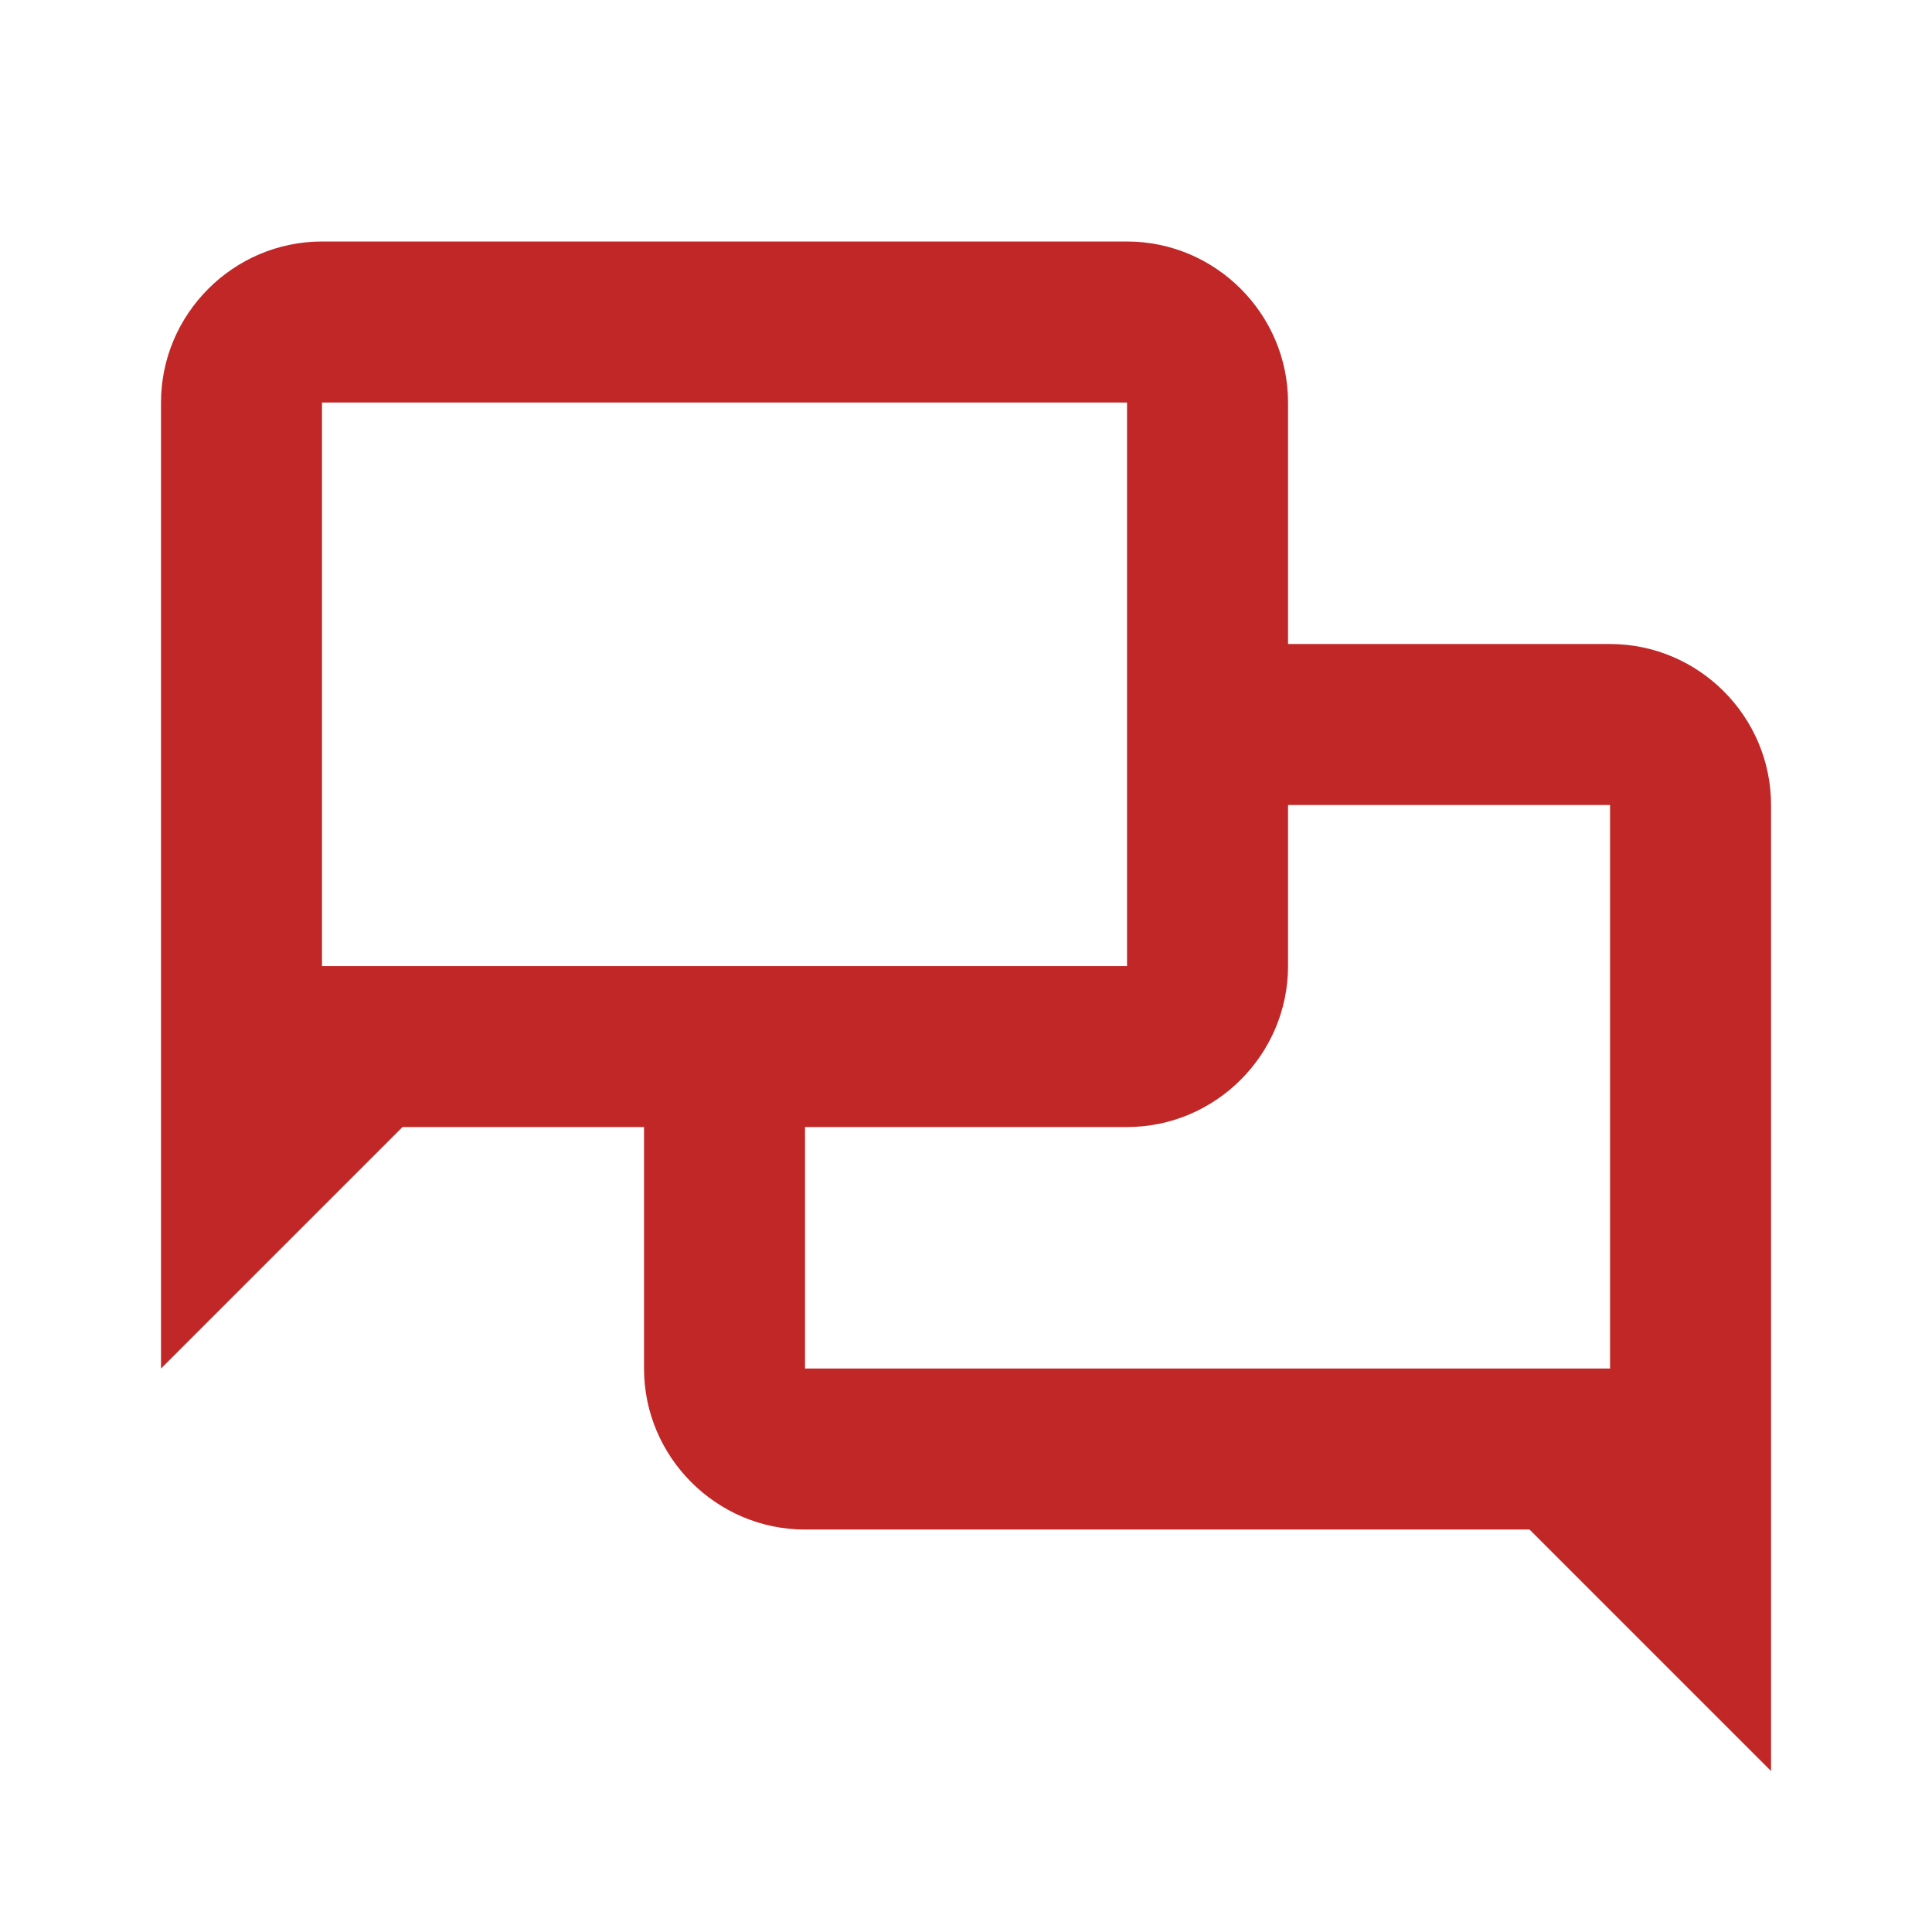
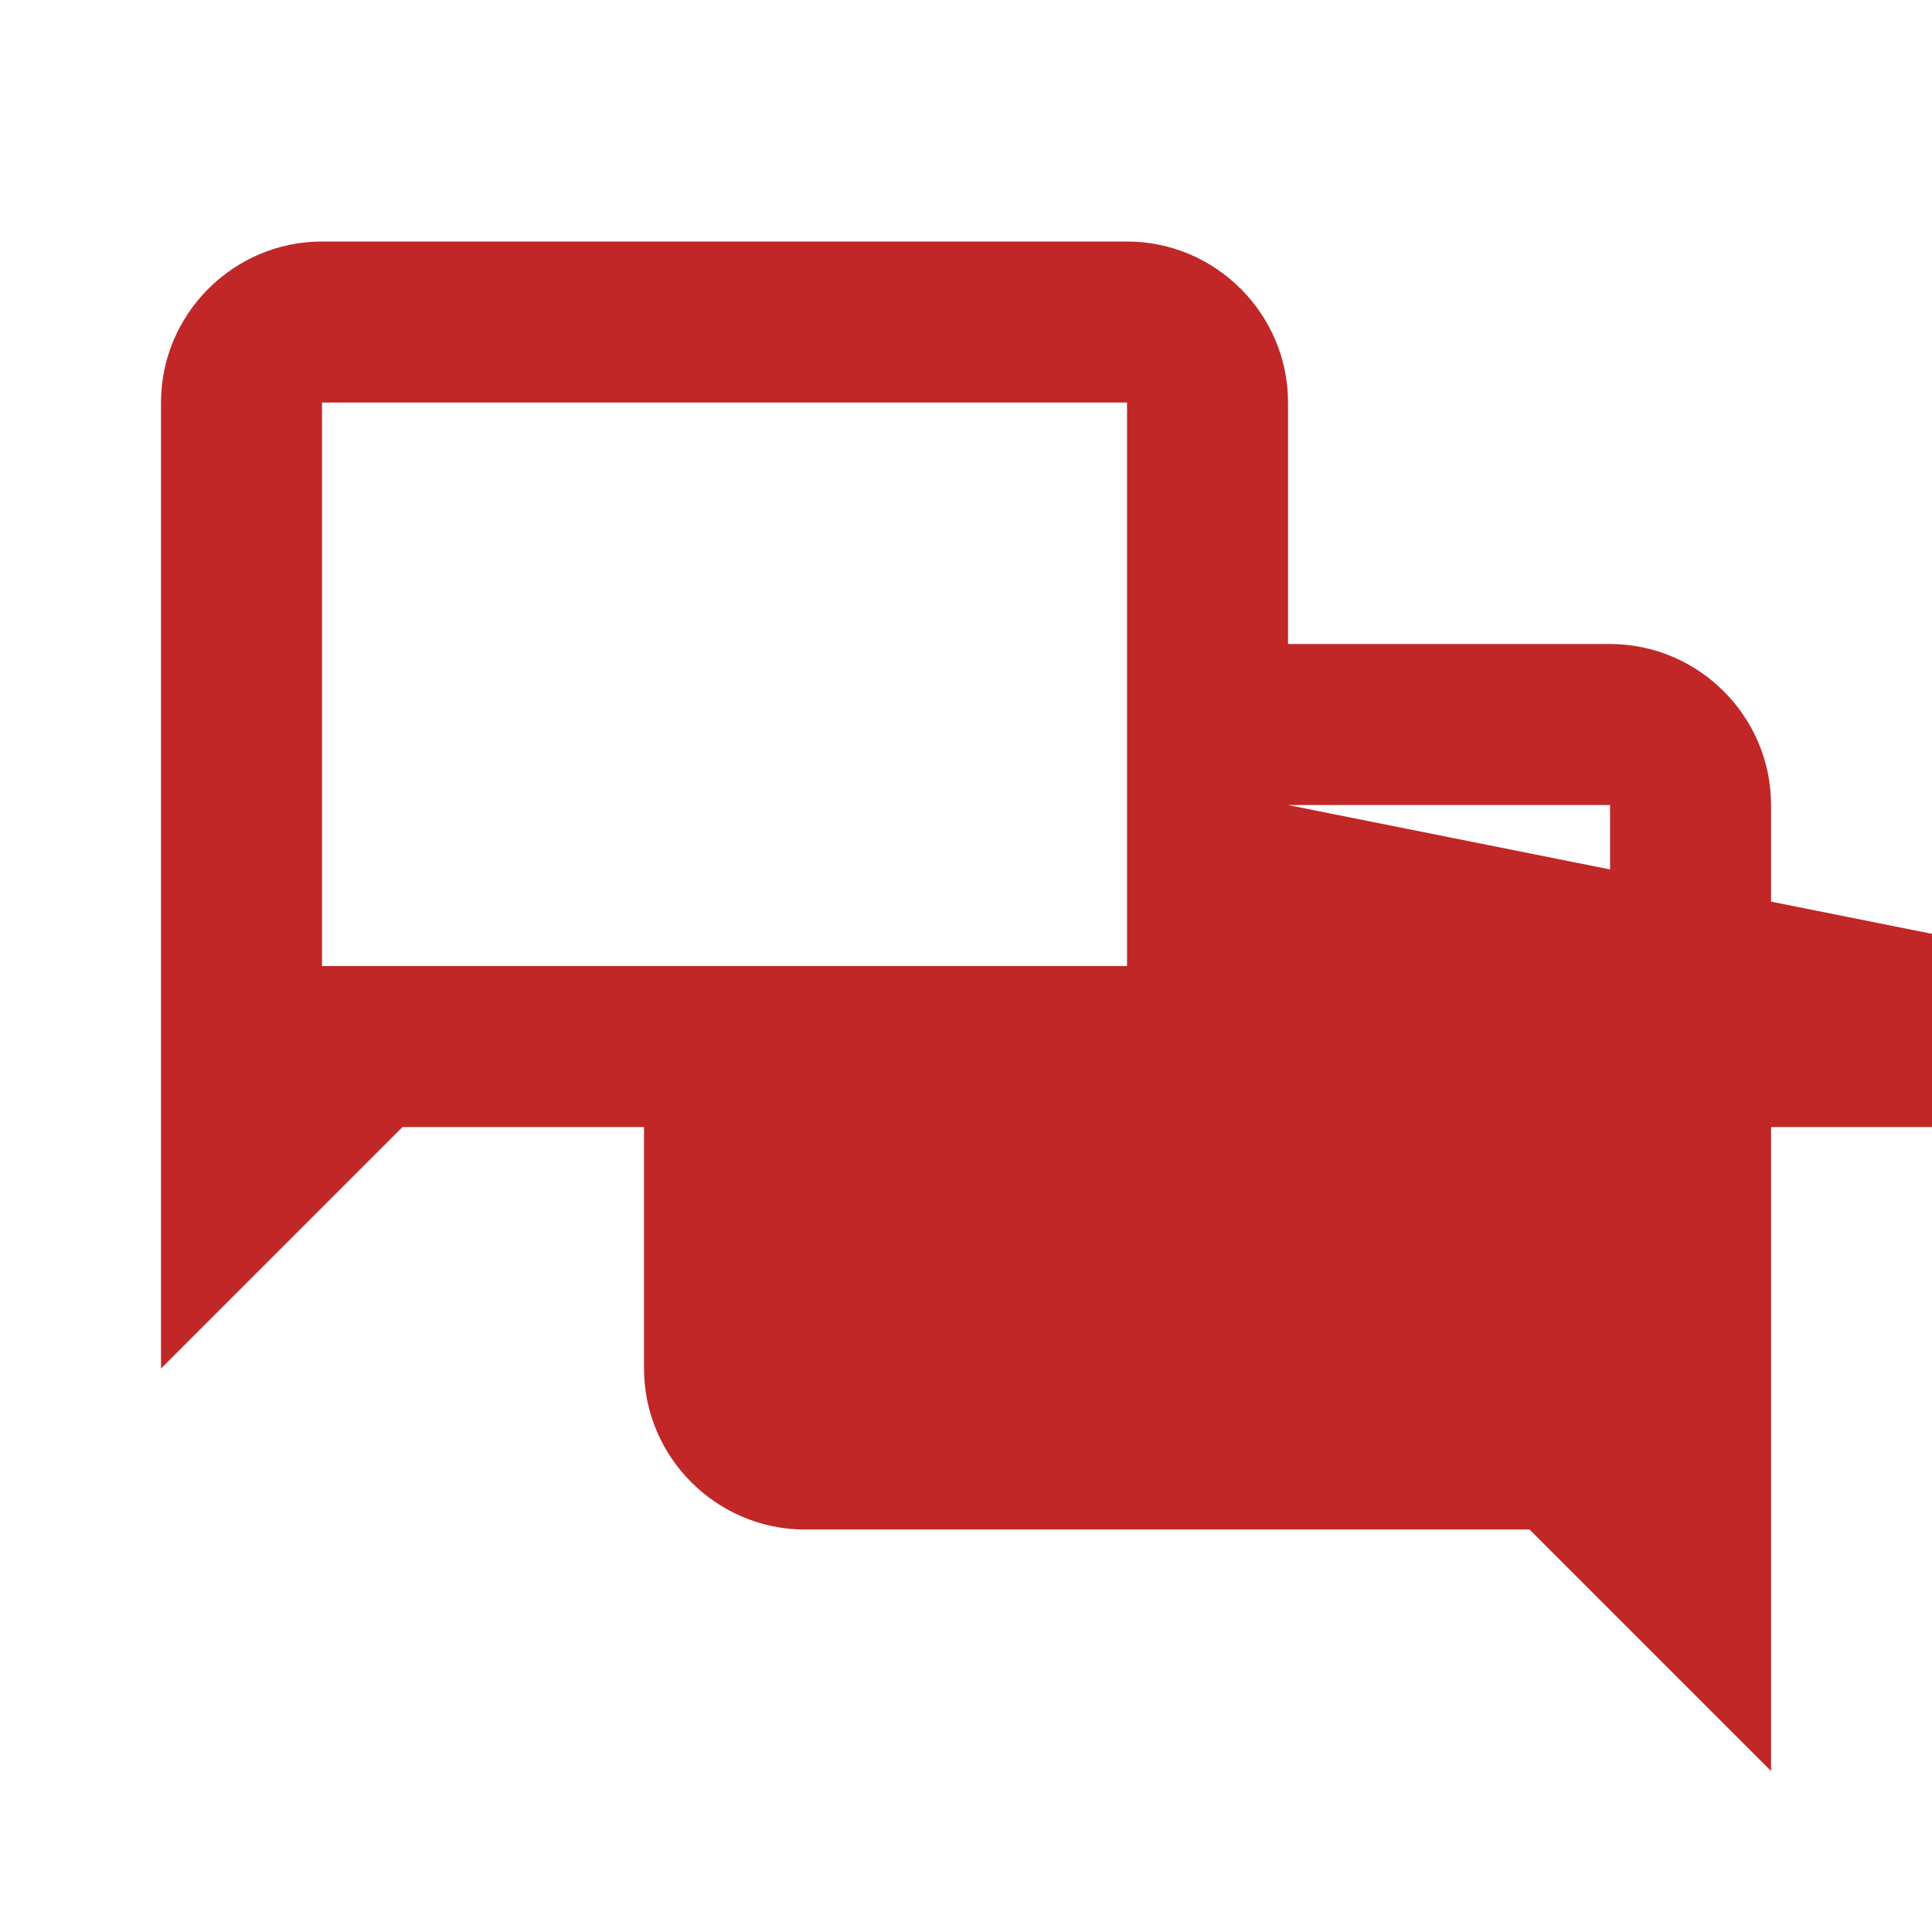
<svg xmlns="http://www.w3.org/2000/svg" viewBox="0,0,256,256" width="100px" height="100px" fill-rule="nonzero">
  <g fill="#c12727" fill-rule="nonzero" stroke="none" stroke-width="1" stroke-linecap="butt" stroke-linejoin="miter" stroke-miterlimit="10" stroke-dasharray="" stroke-dashoffset="0" font-family="none" font-weight="none" font-size="none" text-anchor="none" style="mix-blend-mode: normal">
    <g transform="scale(10.667,10.667)">
-       <path d="M4,3c-1.1,0 -2,0.9 -2,2v12l3,-3h3v3c0,1.1 0.9,2 2,2h9l3,3v-12c0,-1.1 -0.9,-2 -2,-2h-4v-3c0,-1.1 -0.9,-2 -2,-2zM4,5h10v7h-10zM16,10h4v7h-10v-3h4c1.1,0 2,-0.9 2,-2z" />
+       <path d="M4,3c-1.1,0 -2,0.9 -2,2v12l3,-3h3v3c0,1.1 0.9,2 2,2h9l3,3v-12c0,-1.1 -0.9,-2 -2,-2h-4v-3c0,-1.1 -0.9,-2 -2,-2zM4,5h10v7h-10zM16,10h4v7v-3h4c1.1,0 2,-0.9 2,-2z" />
    </g>
  </g>
</svg>